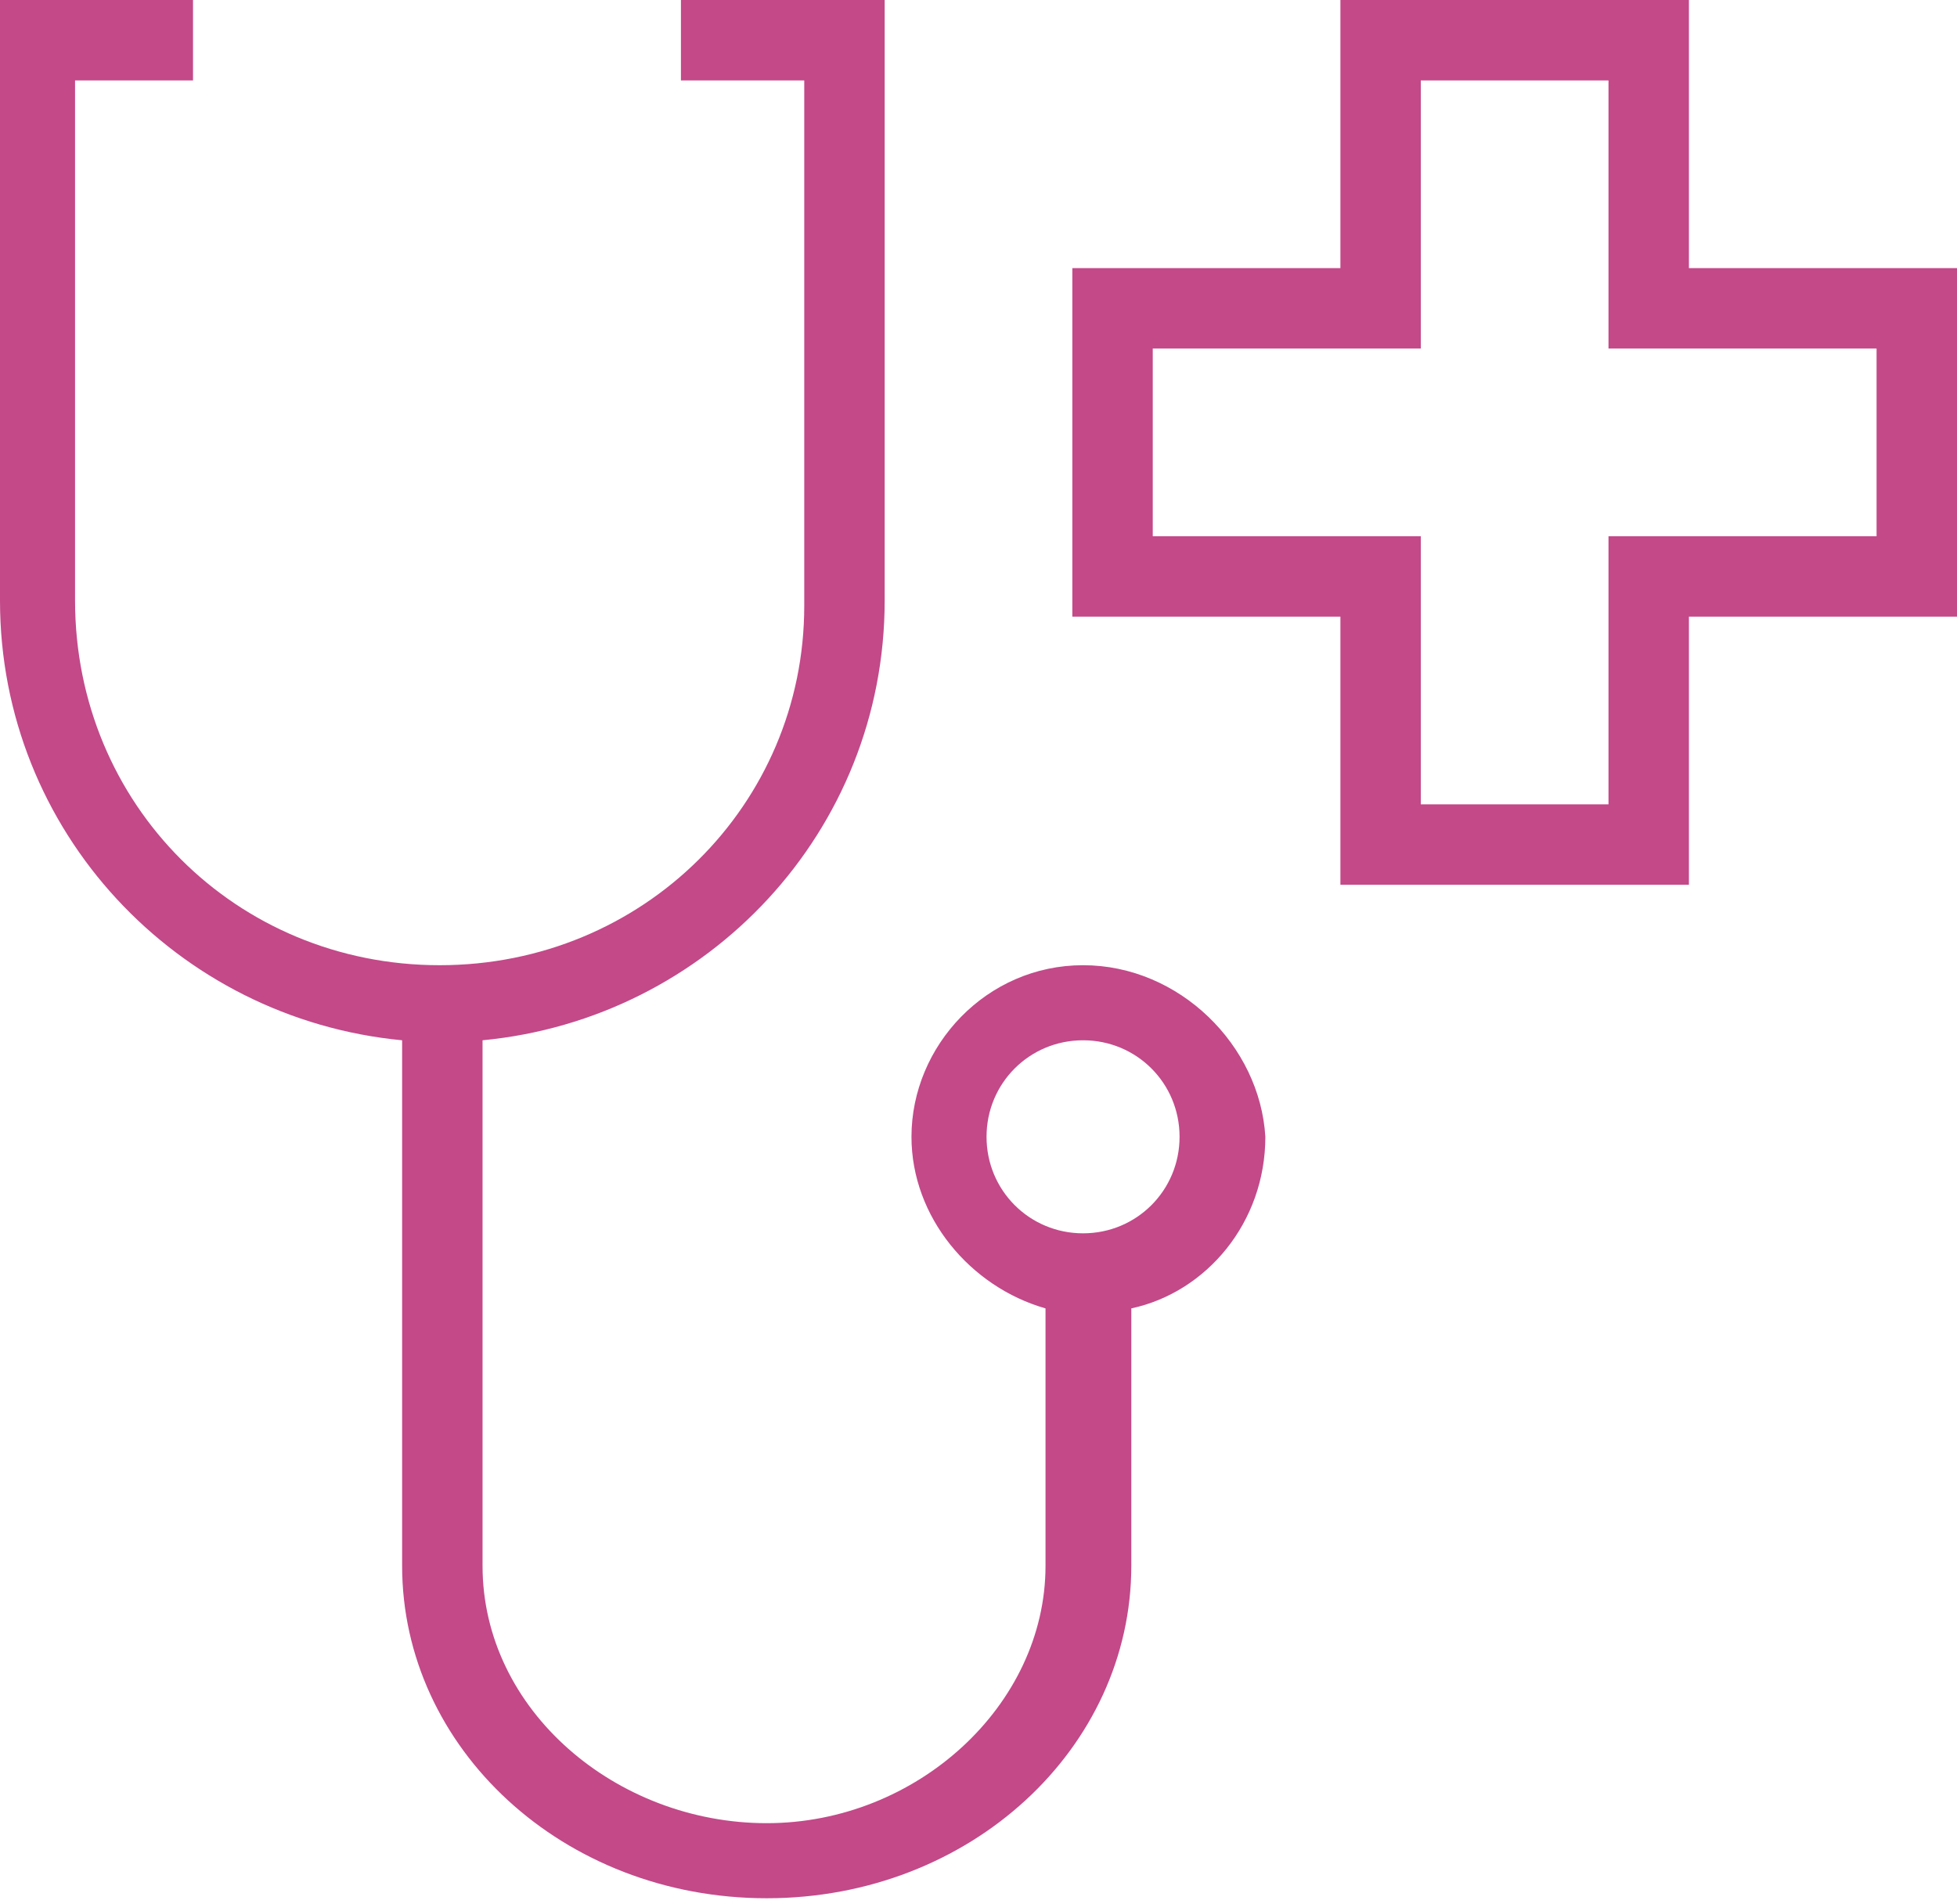
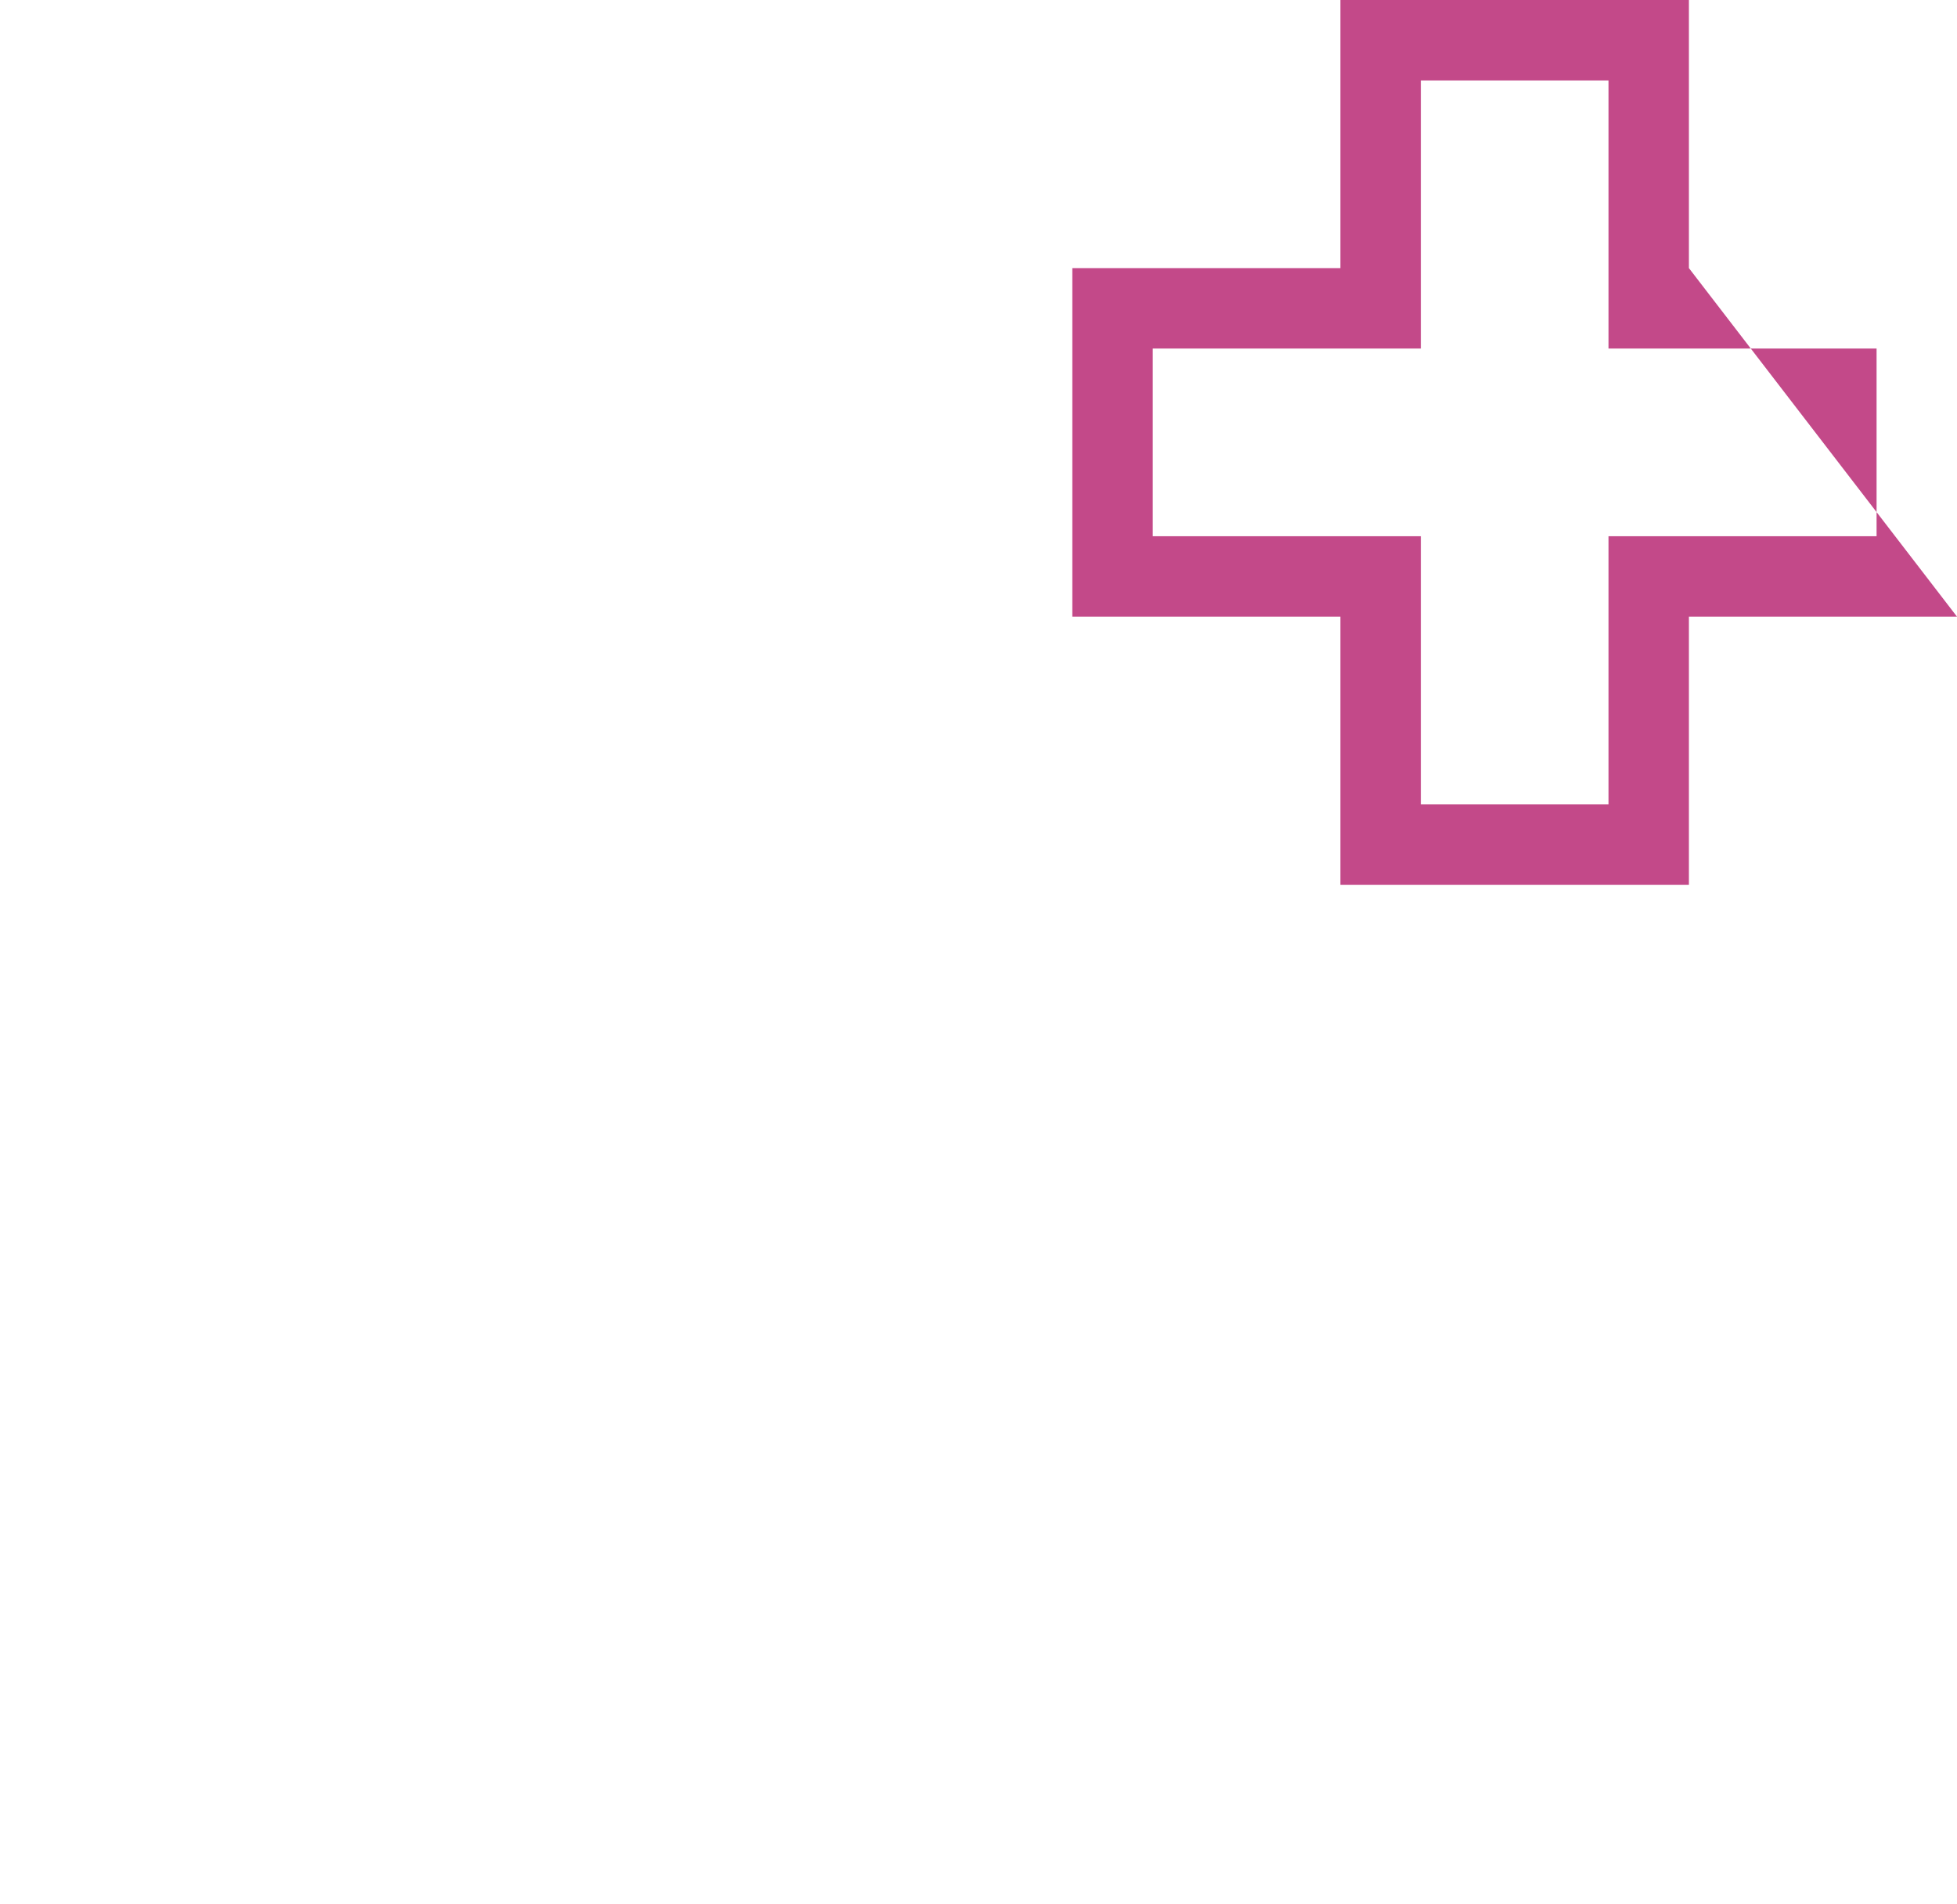
<svg xmlns="http://www.w3.org/2000/svg" enable-background="new 0 0 36.5 35.5" viewBox="0 0 36.5 35.5">
  <g fill="#c34989">
-     <path d="m20.2 18c-1.8 0-3.2 1.5-3.2 3.2 0 1.5 1.1 2.8 2.5 3.2v4.8c0 2.6-2.4 4.8-5.2 4.8s-5.3-2.1-5.3-4.8v-9.8c4.2-.4 7.5-3.9 7.5-8.2v-11.2h-3.8v1.5h2.3v9.8c0 3.7-3 6.7-6.8 6.7s-6.8-3-6.8-6.8v-9.7h2.2v-1.5h-3.6v11.2c0 4.3 3.3 7.8 7.5 8.2v9.8c0 3.4 3 6.2 6.8 6.2s6.8-2.8 6.8-6.2v-4.8c1.4-.3 2.5-1.6 2.5-3.2-.1-1.7-1.6-3.2-3.4-3.2zm0 5c-1 0-1.8-.8-1.8-1.8s.8-1.8 1.8-1.8 1.8.8 1.8 1.8-.8 1.8-1.8 1.8z" />
-     <path d="m31.5 5v-5h-6.5v5h-5v6.5h5v5h6.5v-5h5v-6.5zm3.5 5h-5v5h-3.5v-5h-5v-3.5h5v-5h3.5v5h5z" />
+     <path d="m31.5 5v-5h-6.5v5h-5v6.5h5v5h6.5v-5h5zm3.5 5h-5v5h-3.5v-5h-5v-3.5h5v-5h3.5v5h5z" />
  </g>
</svg>